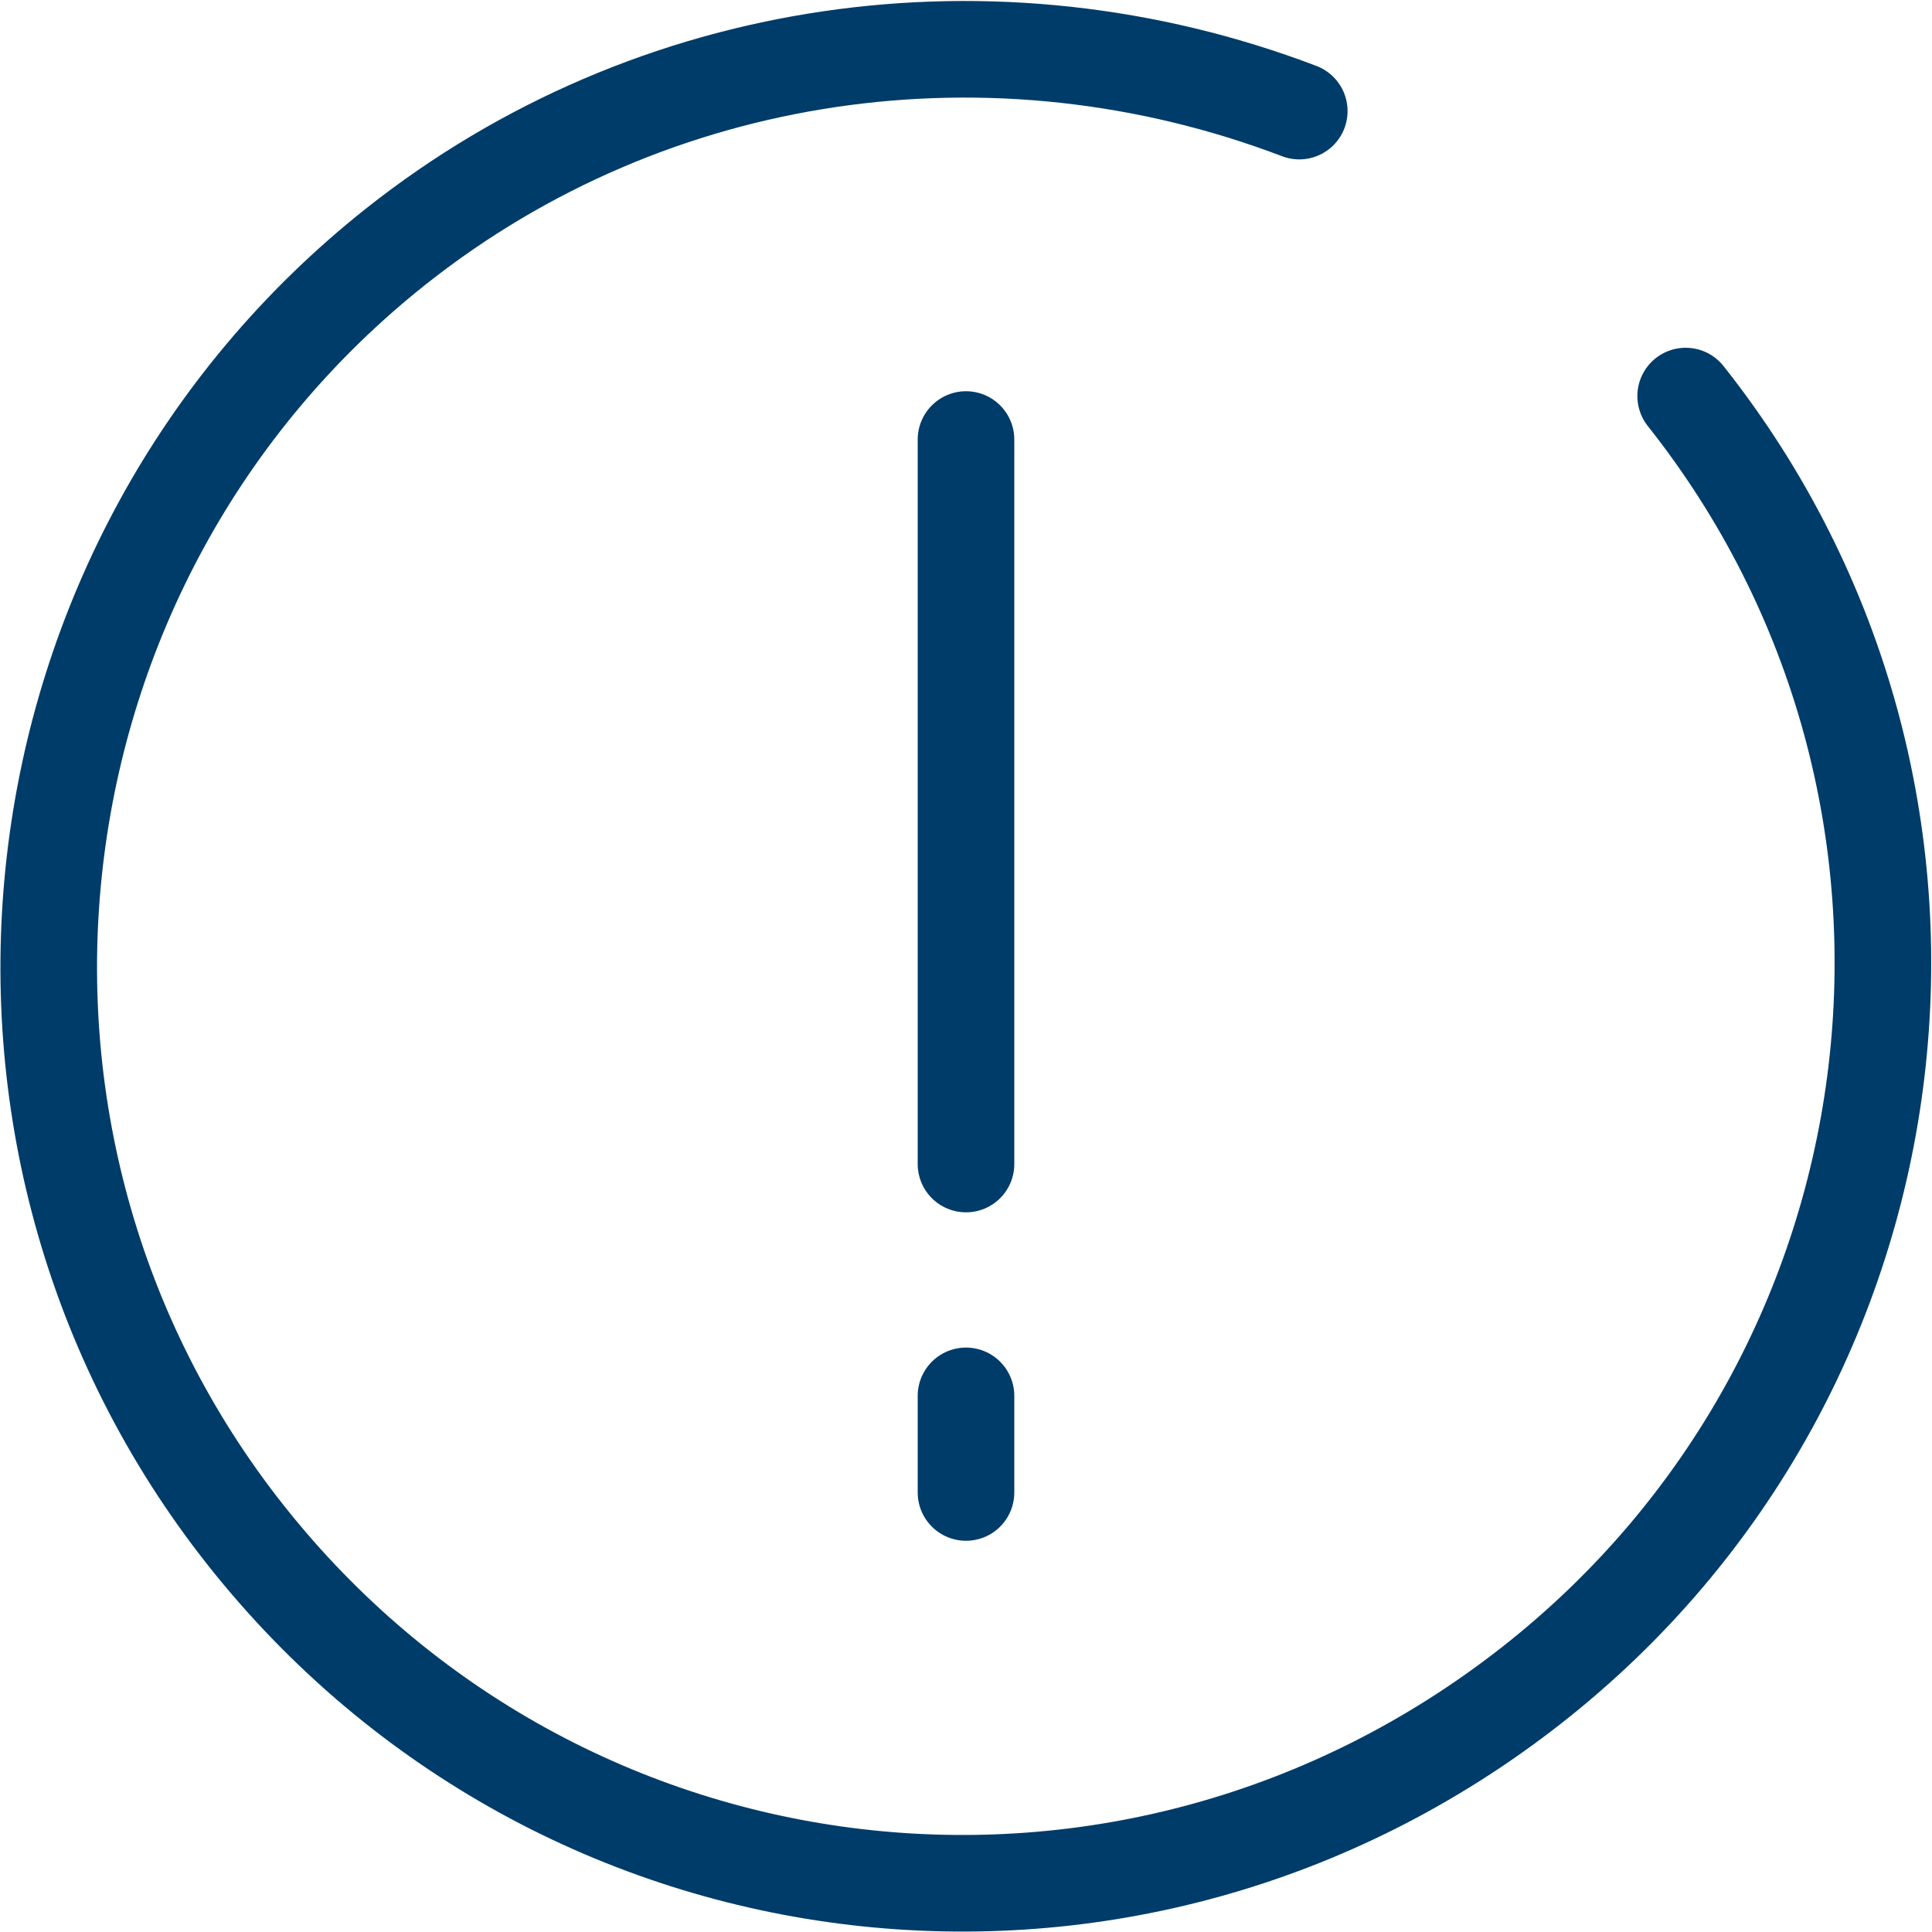
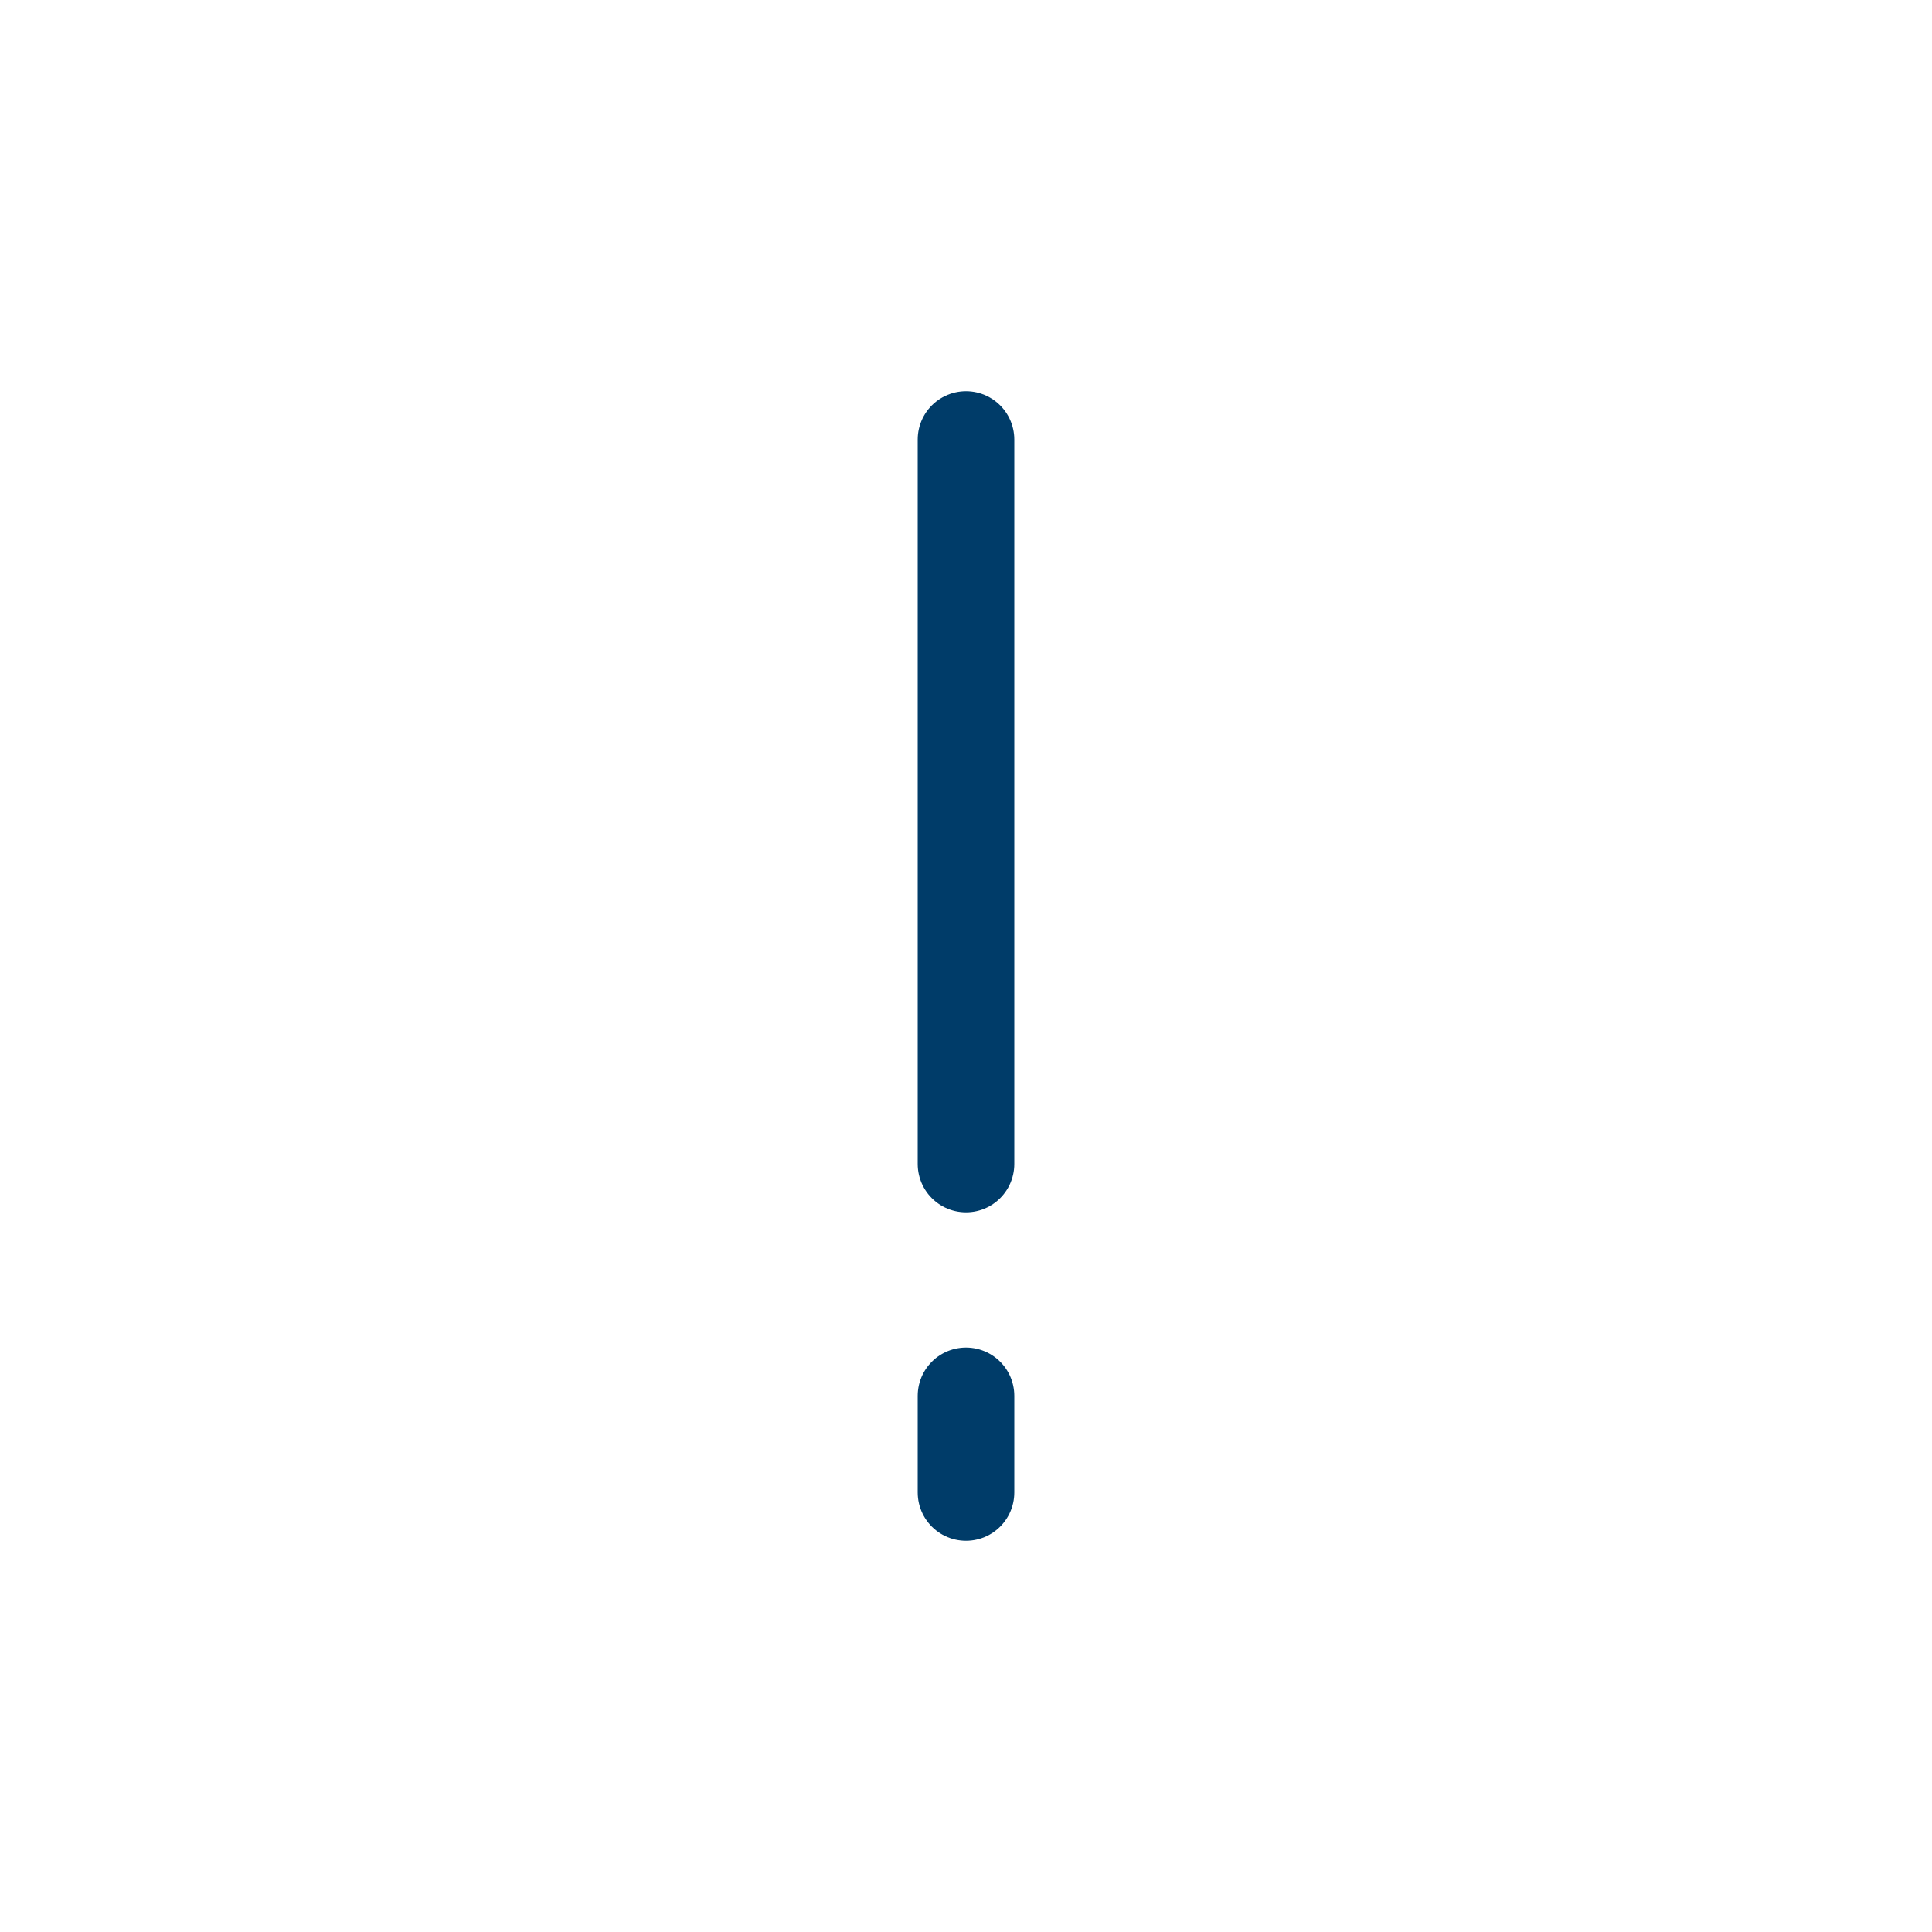
<svg xmlns="http://www.w3.org/2000/svg" id="Layer_1" x="0px" y="0px" viewBox="0 0 40 40" style="enable-background:new 0 0 40 40;" xml:space="preserve">
  <style type="text/css"> .st0{fill:none;stroke:#003C69;stroke-width:2;stroke-linecap:round;stroke-miterlimit:10;} </style>
  <title>icon_attention-bleu</title>
-   <path class="st0" d="M34.9,8.2c6.5,8.2,5.1,20.2-3.2,26.7S11.6,40,5.1,31.8S0,11.6,8.2,5.1c5.3-4.2,12.4-5.2,18.7-2.8" />
  <g id="Groupe_974">
    <line id="Ligne_171" class="st0" x1="20" y1="9.1" x2="20" y2="24.1" />
    <line id="Ligne_172" class="st0" x1="20" y1="28.9" x2="20" y2="30.9" />
  </g>
</svg>